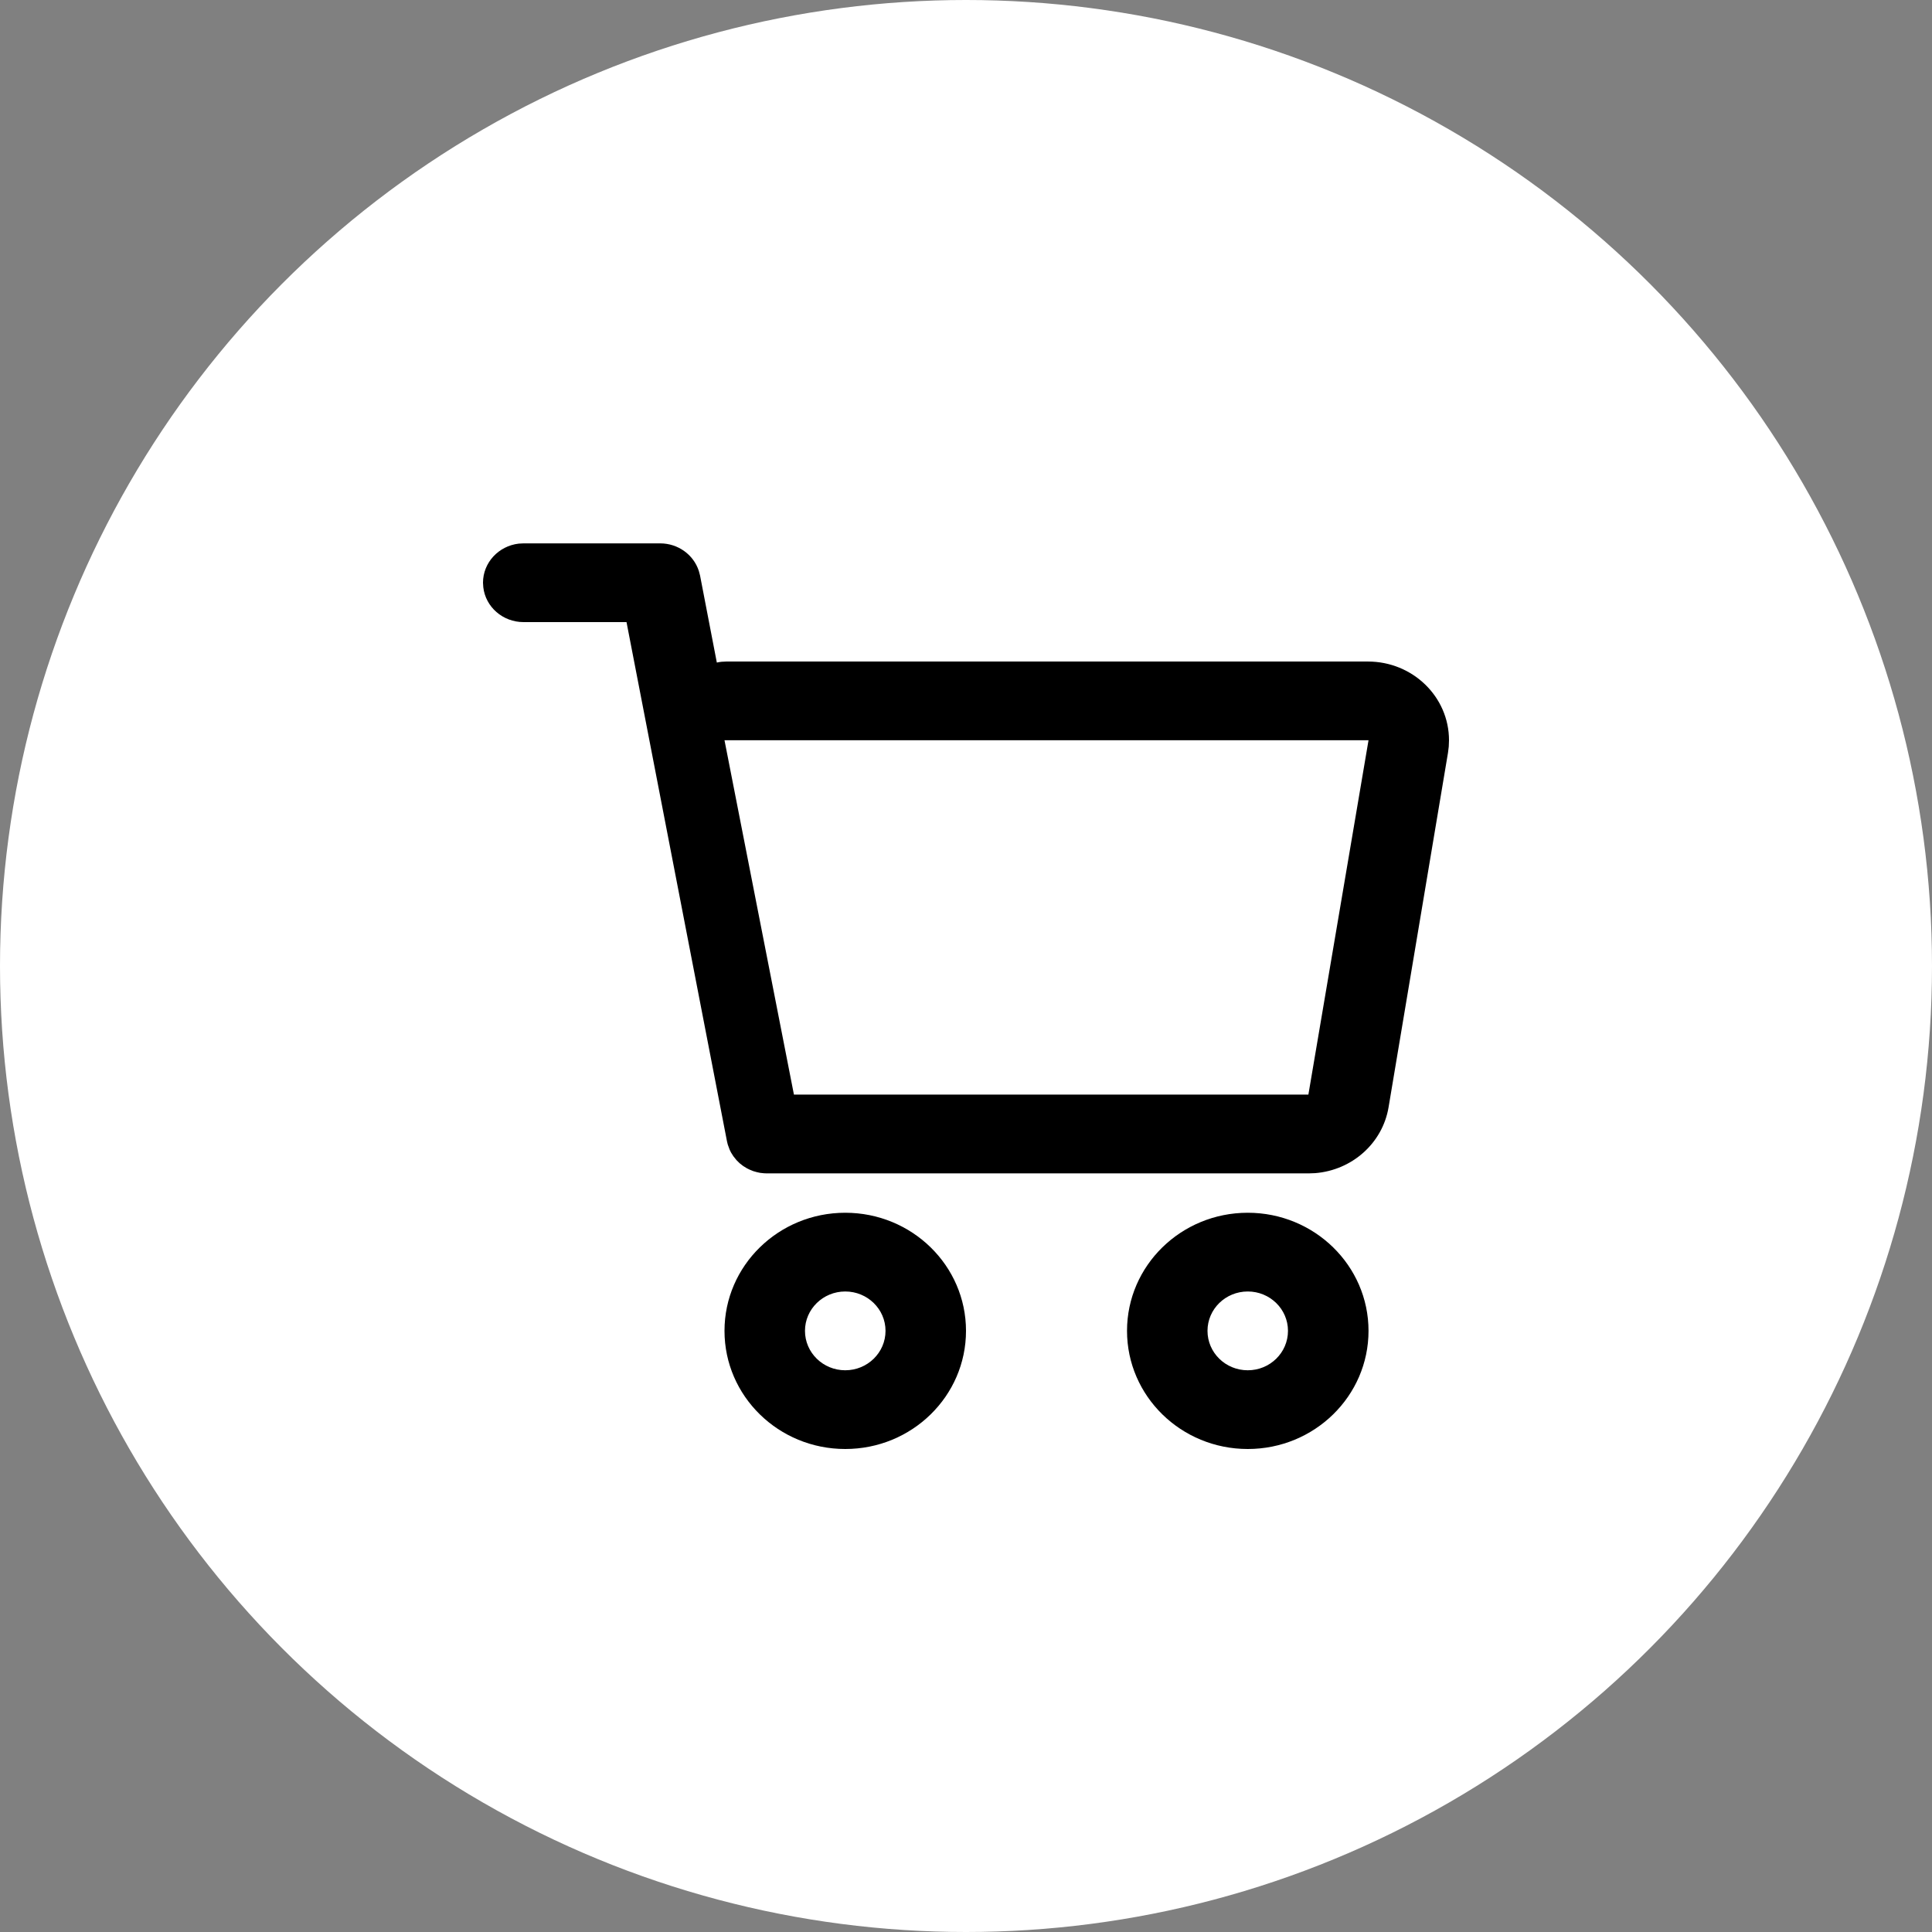
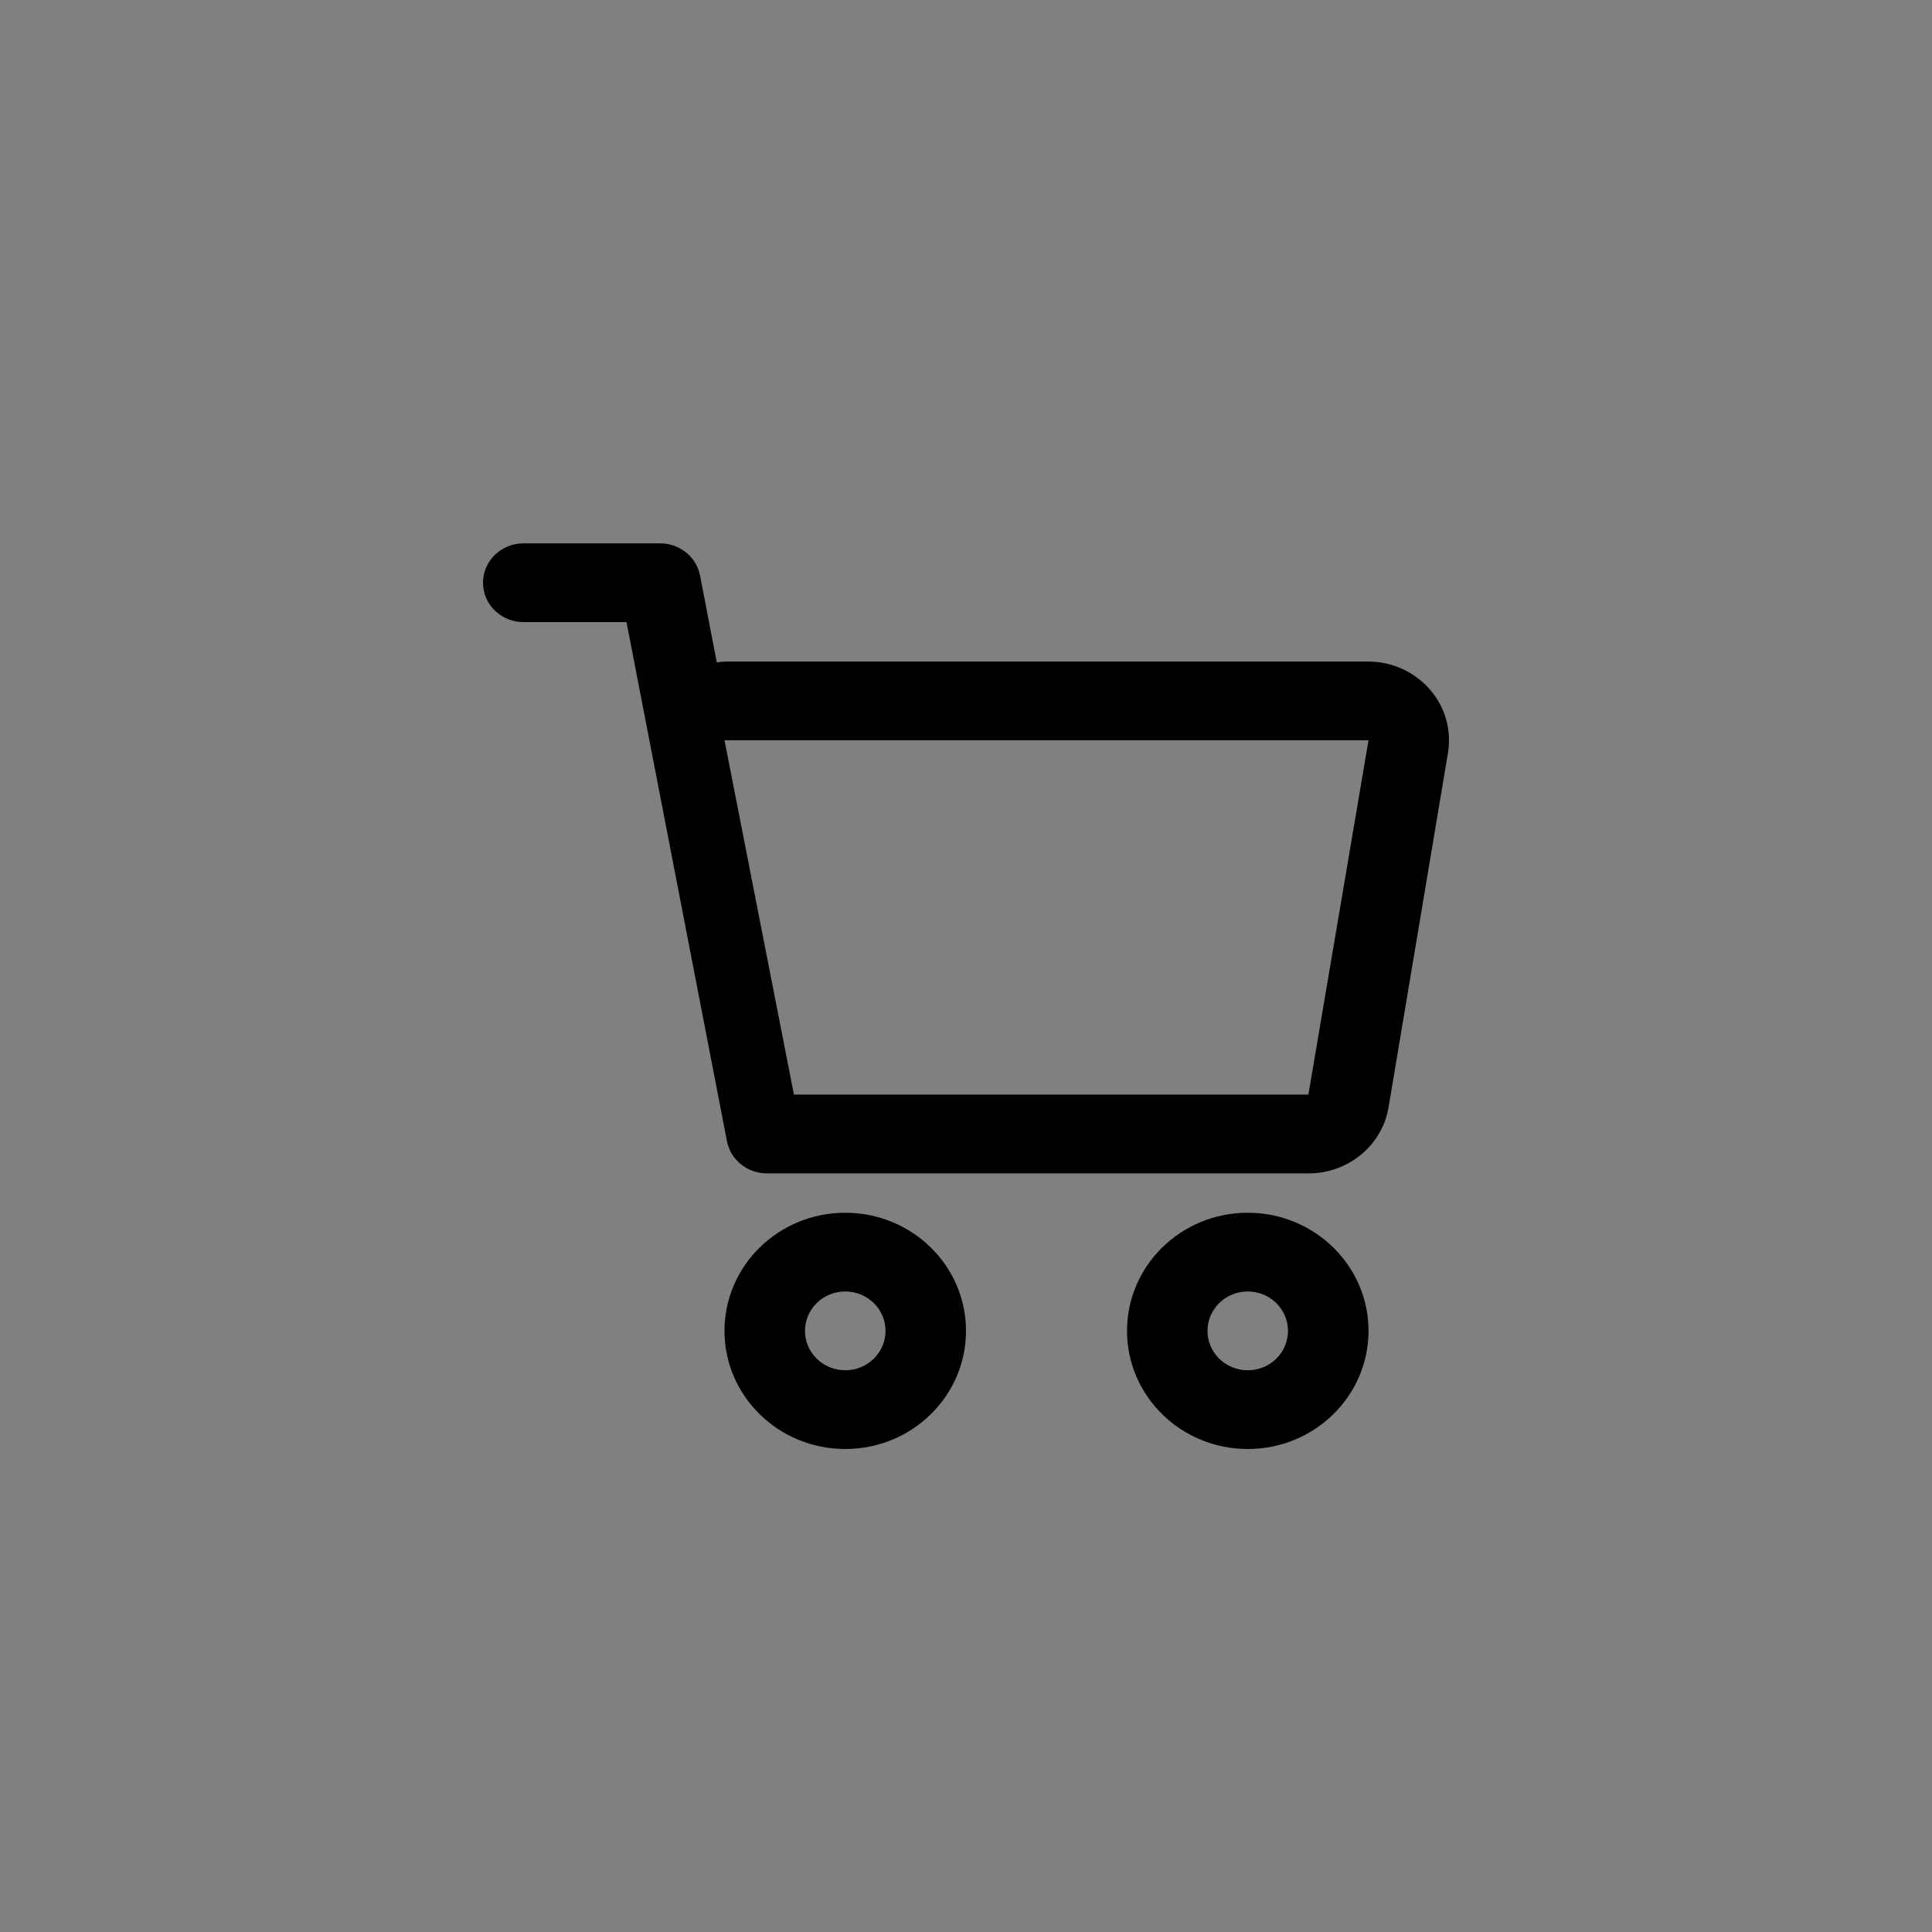
<svg xmlns="http://www.w3.org/2000/svg" width="32px" height="32px" viewBox="0 0 32 32" version="1.1">
  <rect x="0" y="0" width="32" height="32" fill="#808080" stroke="none" />
  <title>编组 5</title>
  <g id="页面-1" stroke="none" stroke-width="1" fill="none" fill-rule="evenodd">
    <g id="01-首页-02" transform="translate(-1260, -189)">
      <g id="个人资料" transform="translate(1020, 87)">
        <g id="3" transform="translate(216, 92)">
          <g id="编组-5" transform="translate(24, 10)">
-             <circle id="椭圆形" fill="#FFFFFF" cx="16" cy="16" r="16" />
            <path d="M14,20.087 C15.105,20.087 16,20.963 16,22.043 C16,23.124 15.105,24 14,24 C12.895,24 12,23.124 12,22.043 C12,20.963 12.895,20.087 14,20.087 Z M20.667,20.087 C21.771,20.087 22.667,20.963 22.667,22.043 C22.667,23.124 21.771,24 20.667,24 C19.562,24 18.667,23.124 18.667,22.043 C18.667,20.963 19.562,20.087 20.667,20.087 Z M14,21.391 C13.632,21.391 13.333,21.683 13.333,22.043 C13.333,22.404 13.632,22.696 14,22.696 C14.368,22.696 14.667,22.404 14.667,22.043 C14.667,21.683 14.368,21.391 14,21.391 Z M20.667,21.391 C20.298,21.391 20,21.683 20,22.043 C20,22.404 20.298,22.696 20.667,22.696 C21.035,22.696 21.333,22.404 21.333,22.043 C21.333,21.683 21.035,21.391 20.667,21.391 Z M10.935,9 C11.231,9 11.488,9.188 11.575,9.457 L11.595,9.532 L11.873,10.974 C11.899,10.968 11.925,10.964 11.951,10.961 L12.03,10.957 L22.657,10.957 C23.399,10.957 24,11.541 24,12.261 L23.996,12.366 L23.983,12.47 L22.999,18.34 C22.899,18.936 22.393,19.383 21.782,19.431 L21.674,19.435 L12.701,19.435 L12.654,19.433 L12.654,19.433 L12.589,19.426 L12.589,19.426 L12.538,19.415 L12.538,19.415 L12.478,19.398 L12.478,19.398 L12.414,19.372 L12.414,19.372 L12.368,19.349 L12.368,19.349 L12.307,19.311 L12.307,19.311 L12.252,19.268 L12.252,19.268 L12.2,19.217 L12.2,19.217 L12.147,19.151 L12.147,19.151 L12.108,19.089 L12.108,19.089 L12.085,19.042 L12.085,19.042 L12.054,18.957 L12.041,18.903 L10.377,10.304 L8.672,10.304 C8.327,10.304 8.043,10.053 8.005,9.728 L8,9.652 C8,9.318 8.259,9.042 8.593,9.004 L8.672,9 L10.935,9 Z M22.667,12.261 L12,12.261 L13.15,18.13 L21.671,18.13 L22.667,12.261 Z" id="形状" fill="#000000" fill-rule="nonzero" />
          </g>
        </g>
      </g>
    </g>
  </g>
</svg>